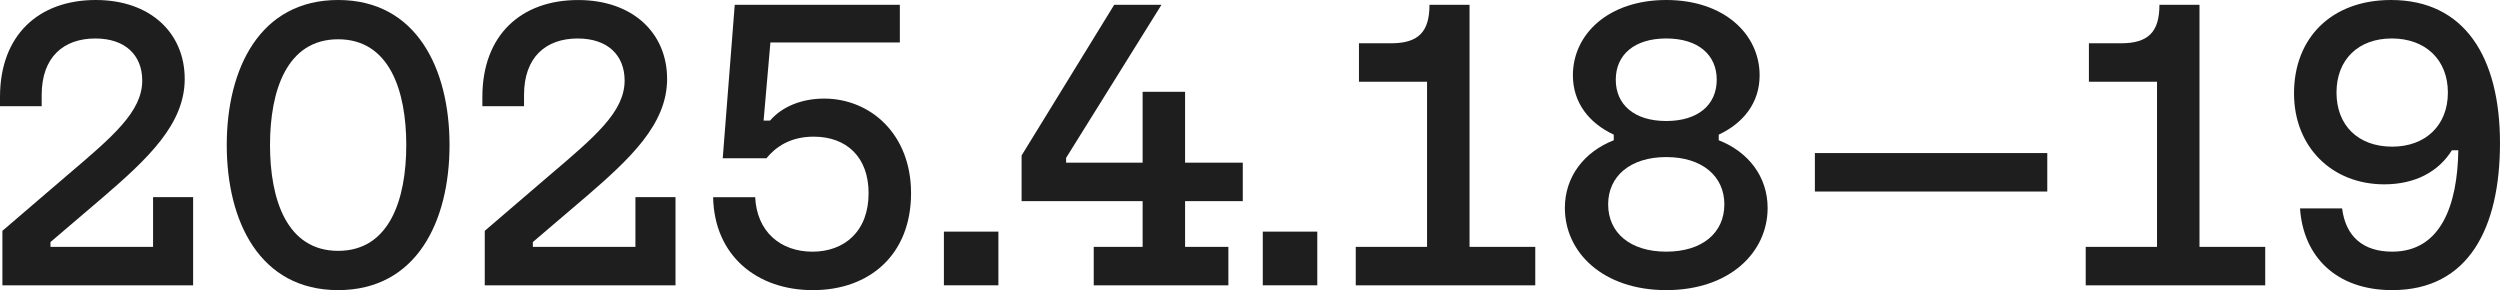
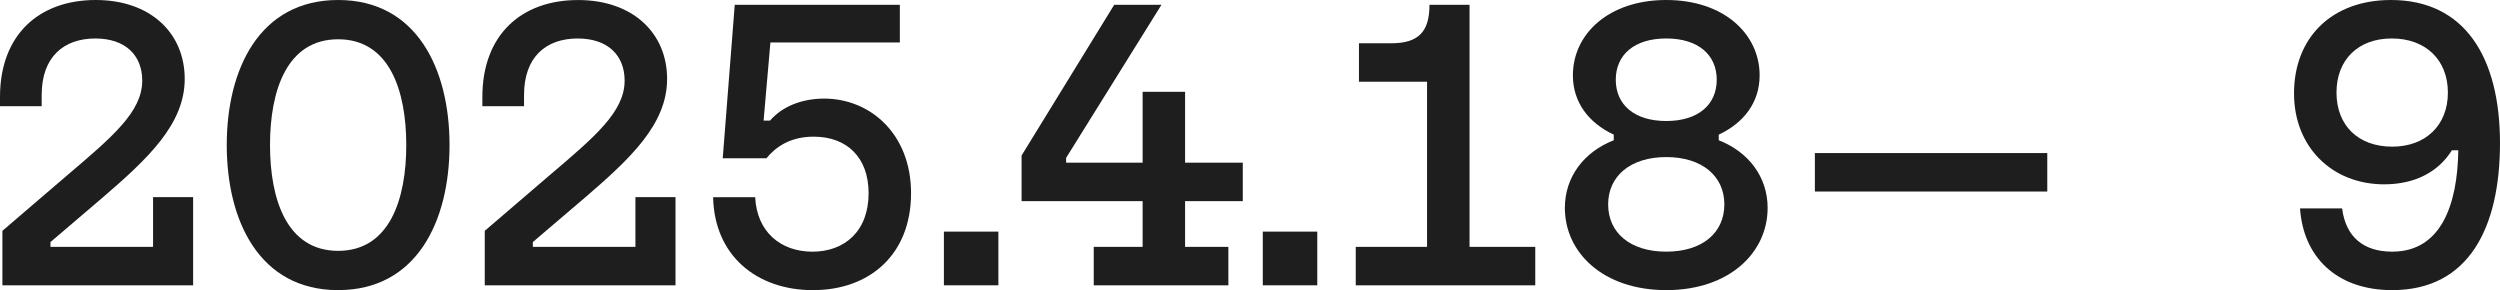
<svg xmlns="http://www.w3.org/2000/svg" id="b" viewBox="0 0 272.174 31.585">
  <g id="c">
    <path d="M11.124,21.551l-5.628,4.8v.524h11.168v-5.41h4.361v9.598H.261v-5.933l7.024-6.021c4.974-4.231,8.2-6.936,8.2-10.338,0-2.748-1.83-4.581-5.103-4.581-3.446,0-5.845,2.006-5.845,6.152v1.222H0v-1.003C0,3.795,4.232,0,10.426,0c5.933,0,9.684,3.578,9.684,8.595,0,4.929-4.012,8.681-8.986,12.956Z" fill="#1e1e1e" />
    <path d="M24.686,15.793c0-8.29,3.578-15.793,12.127-15.793s12.127,7.504,12.127,15.793-3.575,15.792-12.127,15.792-12.127-7.504-12.127-15.792ZM29.396,15.793c0,5.933,1.833,11.517,7.417,11.517s7.417-5.584,7.417-11.517-1.833-11.517-7.417-11.517-7.417,5.584-7.417,11.517Z" fill="#1e1e1e" />
    <path d="M63.638,21.551l-5.628,4.8v.524h11.168v-5.41h4.364v9.598h-20.767v-5.933l7.024-6.021c4.974-4.231,8.203-6.936,8.203-10.338,0-2.748-1.833-4.581-5.106-4.581-3.446,0-5.845,2.006-5.845,6.152v1.222h-4.537v-1.003c0-6.763,4.232-10.558,10.426-10.558,5.933,0,9.687,3.578,9.687,8.595,0,4.929-4.015,8.681-8.989,12.956Z" fill="#1e1e1e" />
    <path d="M83.44,17.232h-4.757l1.308-16.708h17.975v4.102h-14.092l-.742,8.507h.698c1.311-1.527,3.449-2.4,5.892-2.4,5.015,0,9.464,3.839,9.464,10.297,0,6.718-4.537,10.557-10.687,10.557-6.106,0-10.731-3.753-10.863-10.121h4.581c.176,3.753,2.748,5.933,6.238,5.933,3.446,0,6.109-2.181,6.109-6.369,0-3.927-2.399-6.152-5.977-6.152-2.619,0-4.188,1.178-5.147,2.355Z" fill="#1e1e1e" />
    <path d="M108.695,25.216v5.845h-5.933v-5.845h5.933Z" fill="#1e1e1e" />
    <path d="M126.448.524l-10.382,16.666v.522h8.332v-7.721h4.622v7.721h6.282v4.188h-6.282v4.974h4.713v4.188h-14.658v-4.188h5.323v-4.974h-13.177v-4.973L121.301.524h5.147Z" fill="#1e1e1e" />
    <path d="M143.412,25.216v5.845h-5.933v-5.845h5.933Z" fill="#1e1e1e" />
    <path d="M155.363,26.874V8.9h-7.414v-4.188h3.49c2.965,0,4.188-1.222,4.188-4.188h4.361v26.35h7.156v4.188h-19.544v-4.188h7.763Z" fill="#1e1e1e" />
    <path d="M191.57,8.202c0,2.967-1.745,5.191-4.452,6.457v.61c3.229,1.265,5.323,3.971,5.323,7.373,0,4.842-4.144,8.944-11.036,8.944s-11.039-4.102-11.039-8.944c0-3.402,2.094-6.108,5.323-7.373v-.61c-2.704-1.265-4.449-3.49-4.449-6.457,0-4.493,3.883-8.202,10.165-8.202s10.165,3.709,10.165,8.202ZM181.404,27.397c3.927,0,6.326-2.05,6.326-5.149,0-3.053-2.399-5.147-6.326-5.147s-6.326,2.094-6.326,5.147c0,3.098,2.399,5.149,6.326,5.149ZM181.404,13.174c3.49,0,5.496-1.788,5.496-4.493s-2.006-4.493-5.496-4.493-5.496,1.789-5.496,4.493,2.006,4.493,5.496,4.493Z" fill="#1e1e1e" />
    <path d="M222.887,16.664v4.188h-25.302v-4.188h25.302Z" fill="#1e1e1e" />
-     <path d="M234.833,26.874V8.9h-7.414v-4.188h3.49c2.965,0,4.188-1.222,4.188-4.188h4.361v26.35h7.156v4.188h-19.544v-4.188h7.763Z" fill="#1e1e1e" />
    <path d="M249.749,10.165c0-6.065,4.1-10.165,10.558-10.165,8.027,0,11.866,6.238,11.866,15.575,0,9.161-3.358,16.01-11.734,16.01-6.109,0-9.687-3.665-10.036-8.9h4.581c.393,3.097,2.314,4.712,5.455,4.712,5.32,0,7.109-5.105,7.197-11.038h-.698c-1.44,2.313-3.971,3.709-7.373,3.709-5.672,0-9.816-4.058-9.816-9.903ZM260.439,15.966c3.619,0,6.062-2.311,6.062-5.889s-2.443-5.889-6.106-5.889-6.021,2.313-6.021,5.889,2.355,5.889,6.065,5.889Z" fill="#1e1e1e" />
  </g>
</svg>